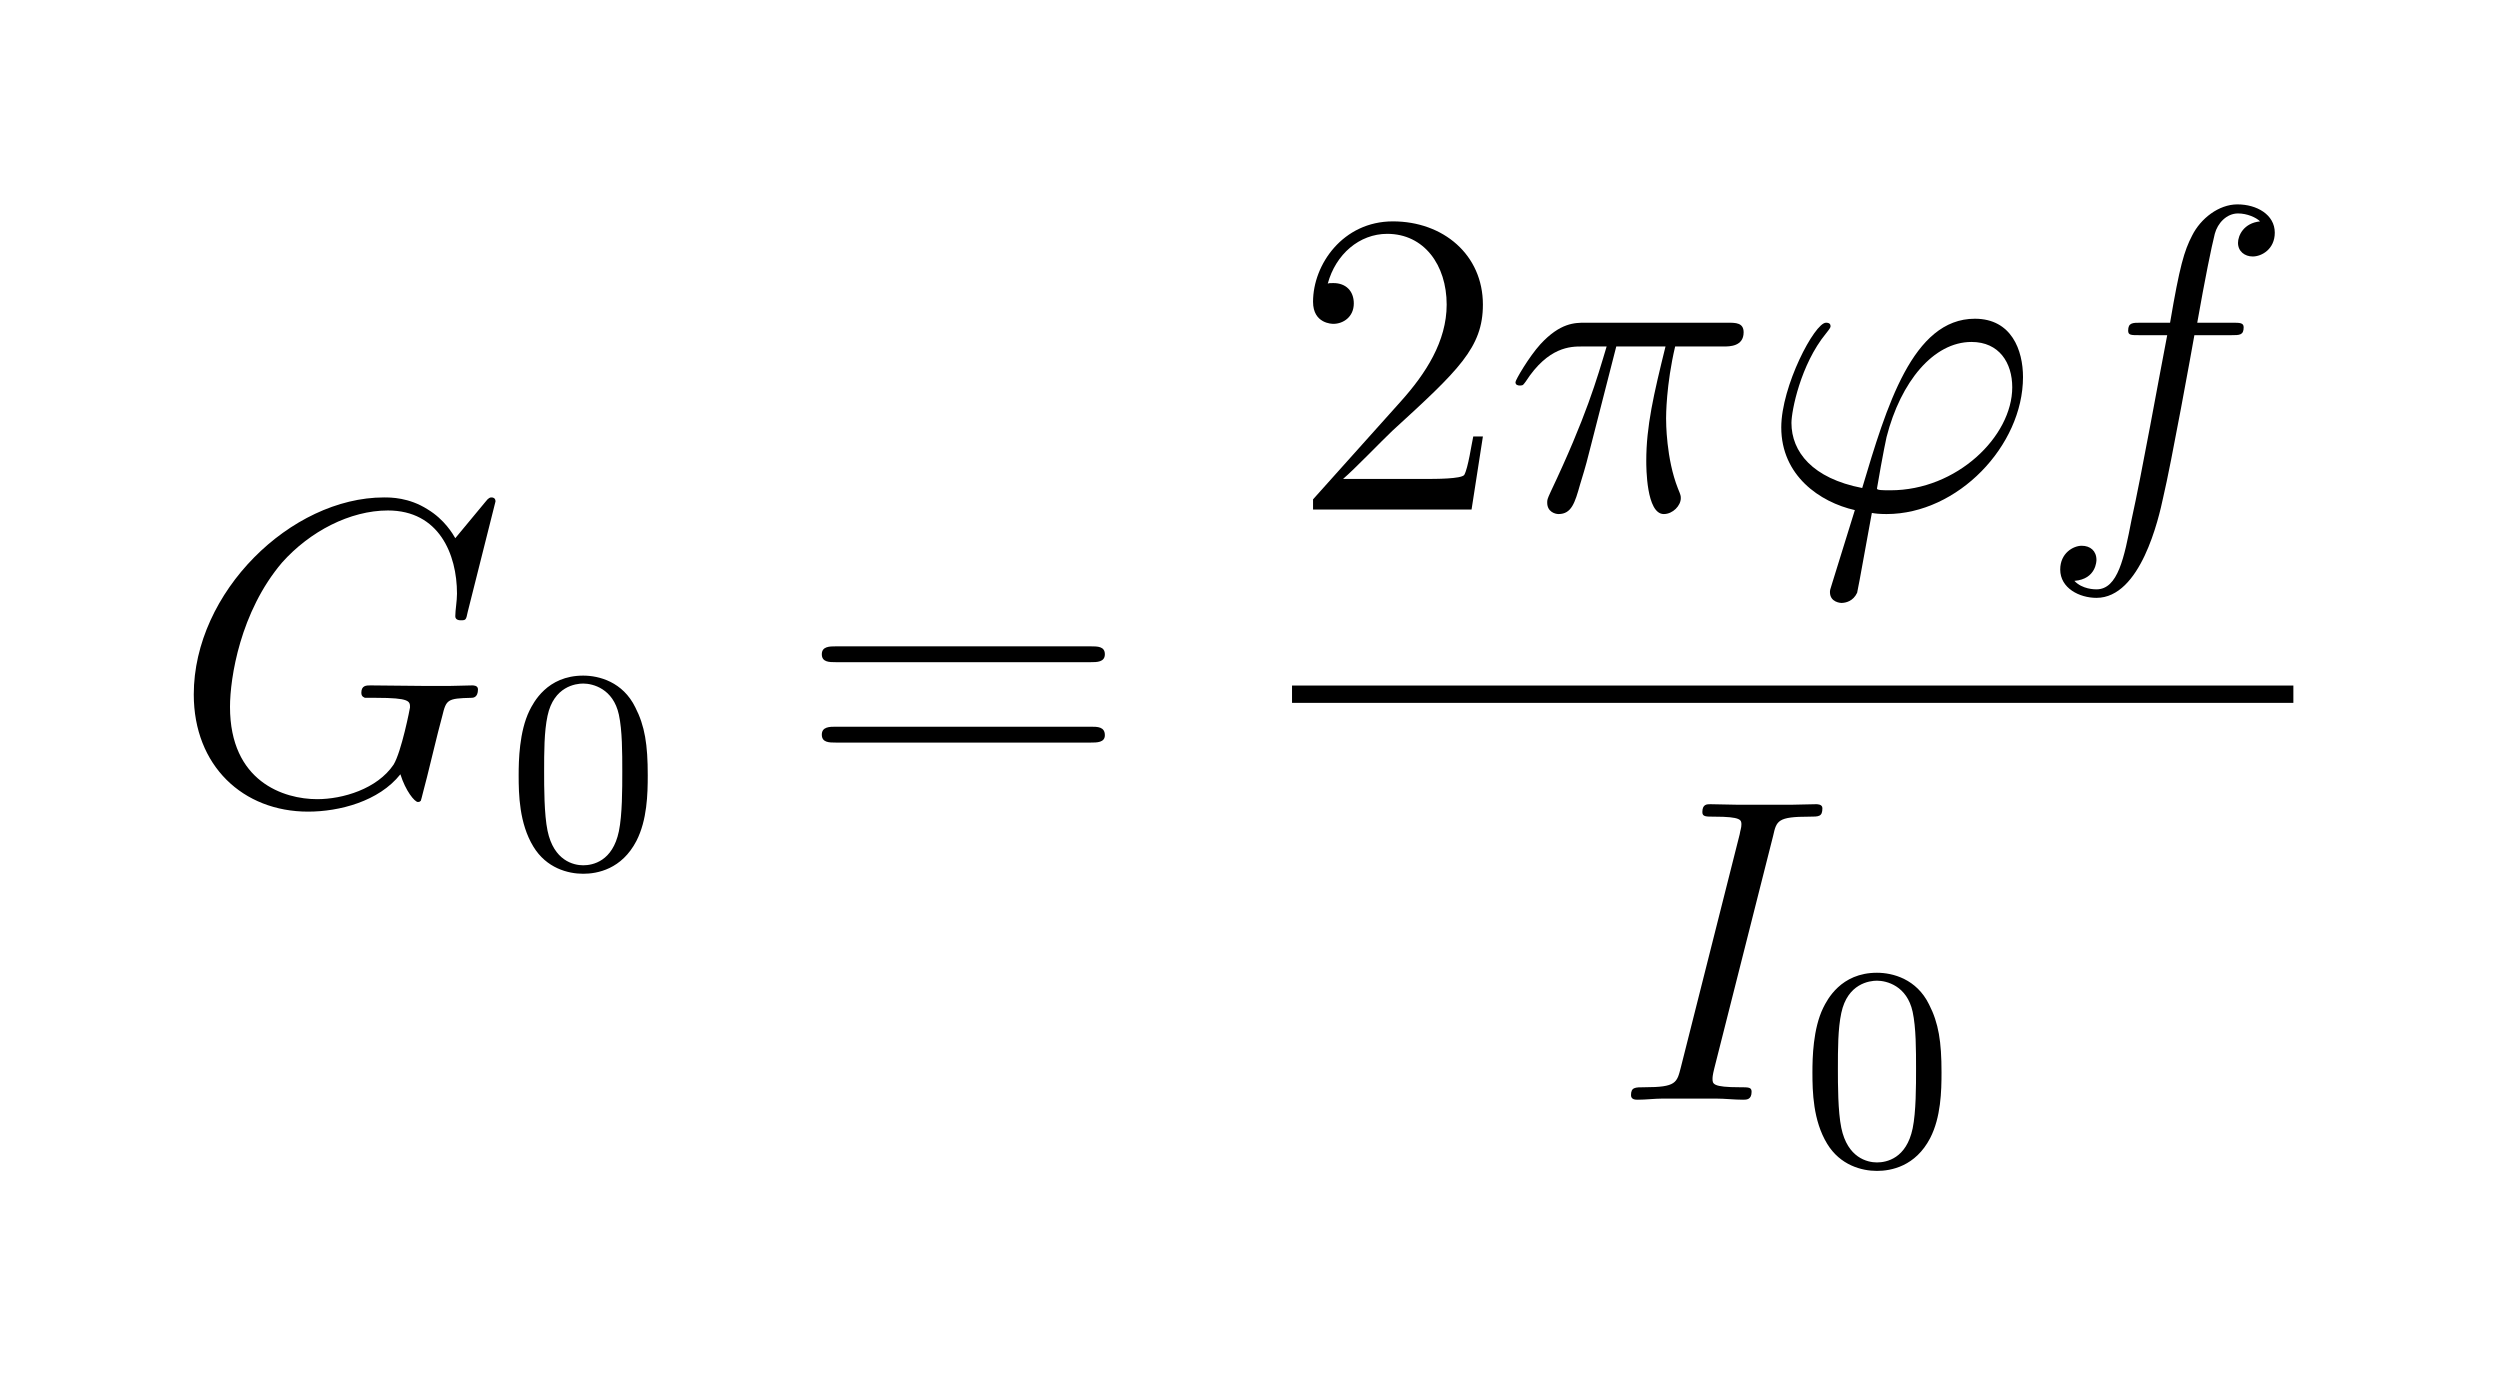
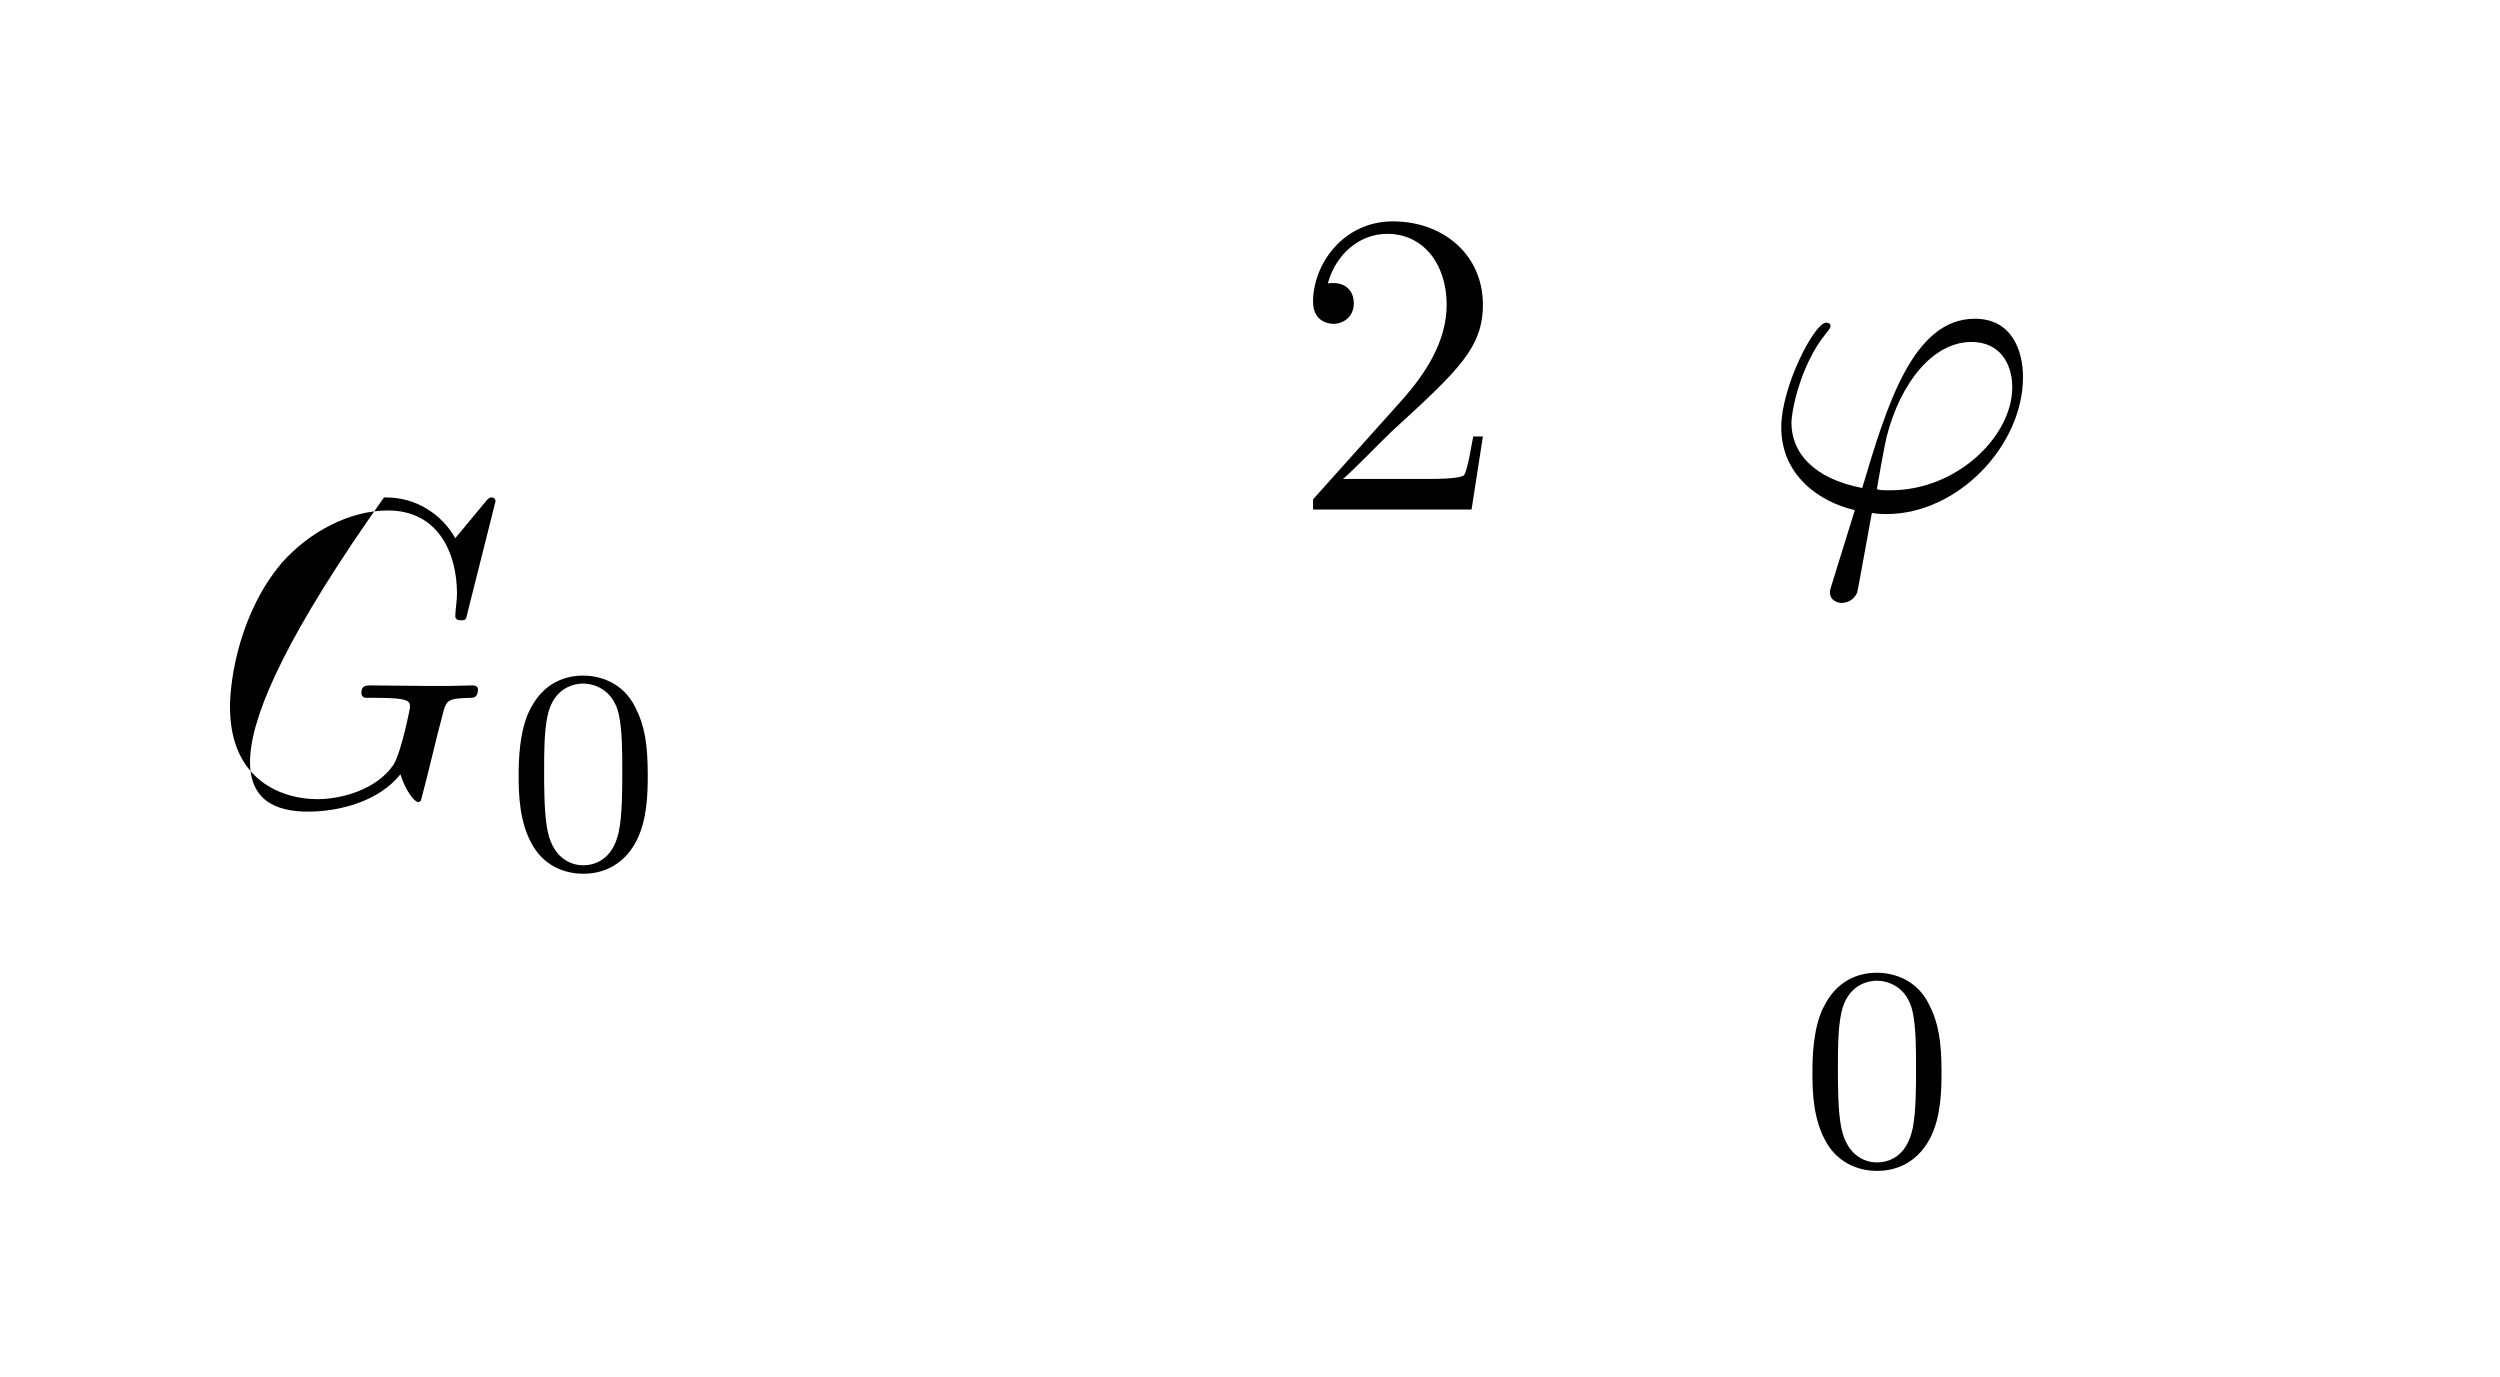
<svg xmlns="http://www.w3.org/2000/svg" xmlns:xlink="http://www.w3.org/1999/xlink" width="69pt" height="38pt" viewBox="0 0 69 38" version="1.2">
  <defs>
    <g>
      <symbol overflow="visible" id="glyph0-0">
-         <path style="stroke:none;" d="M 8.922 -8.312 C 8.922 -8.422 8.828 -8.422 8.812 -8.422 C 8.781 -8.422 8.734 -8.422 8.641 -8.297 L 7.812 -7.297 C 7.75 -7.406 7.516 -7.812 7.047 -8.094 C 6.531 -8.422 6.031 -8.422 5.844 -8.422 C 3.281 -8.422 0.594 -5.812 0.594 -2.984 C 0.594 -1.016 1.953 0.25 3.75 0.25 C 4.609 0.25 5.703 -0.031 6.297 -0.781 C 6.438 -0.328 6.688 -0.016 6.781 -0.016 C 6.844 -0.016 6.844 -0.047 6.859 -0.047 C 6.875 -0.078 6.969 -0.484 7.031 -0.703 L 7.219 -1.469 C 7.312 -1.859 7.359 -2.031 7.453 -2.391 C 7.562 -2.844 7.594 -2.875 8.25 -2.891 C 8.297 -2.891 8.438 -2.891 8.438 -3.125 C 8.438 -3.234 8.312 -3.234 8.281 -3.234 C 8.078 -3.234 7.859 -3.219 7.641 -3.219 L 7 -3.219 C 6.484 -3.219 5.969 -3.234 5.469 -3.234 C 5.359 -3.234 5.219 -3.234 5.219 -3.031 C 5.219 -2.906 5.312 -2.906 5.312 -2.891 L 5.625 -2.891 C 6.562 -2.891 6.562 -2.797 6.562 -2.625 C 6.562 -2.609 6.328 -1.406 6.109 -1.047 C 5.656 -0.375 4.703 -0.094 4 -0.094 C 3.078 -0.094 1.594 -0.578 1.594 -2.641 C 1.594 -3.438 1.875 -5.266 3.031 -6.625 C 3.797 -7.484 4.906 -8.062 5.953 -8.062 C 7.359 -8.062 7.859 -6.859 7.859 -5.766 C 7.859 -5.562 7.812 -5.312 7.812 -5.141 C 7.812 -5.031 7.938 -5.031 7.969 -5.031 C 8.109 -5.031 8.109 -5.047 8.156 -5.266 Z M 8.922 -8.312 " />
+         <path style="stroke:none;" d="M 8.922 -8.312 C 8.922 -8.422 8.828 -8.422 8.812 -8.422 C 8.781 -8.422 8.734 -8.422 8.641 -8.297 L 7.812 -7.297 C 7.75 -7.406 7.516 -7.812 7.047 -8.094 C 6.531 -8.422 6.031 -8.422 5.844 -8.422 C 0.594 -1.016 1.953 0.25 3.75 0.25 C 4.609 0.25 5.703 -0.031 6.297 -0.781 C 6.438 -0.328 6.688 -0.016 6.781 -0.016 C 6.844 -0.016 6.844 -0.047 6.859 -0.047 C 6.875 -0.078 6.969 -0.484 7.031 -0.703 L 7.219 -1.469 C 7.312 -1.859 7.359 -2.031 7.453 -2.391 C 7.562 -2.844 7.594 -2.875 8.25 -2.891 C 8.297 -2.891 8.438 -2.891 8.438 -3.125 C 8.438 -3.234 8.312 -3.234 8.281 -3.234 C 8.078 -3.234 7.859 -3.219 7.641 -3.219 L 7 -3.219 C 6.484 -3.219 5.969 -3.234 5.469 -3.234 C 5.359 -3.234 5.219 -3.234 5.219 -3.031 C 5.219 -2.906 5.312 -2.906 5.312 -2.891 L 5.625 -2.891 C 6.562 -2.891 6.562 -2.797 6.562 -2.625 C 6.562 -2.609 6.328 -1.406 6.109 -1.047 C 5.656 -0.375 4.703 -0.094 4 -0.094 C 3.078 -0.094 1.594 -0.578 1.594 -2.641 C 1.594 -3.438 1.875 -5.266 3.031 -6.625 C 3.797 -7.484 4.906 -8.062 5.953 -8.062 C 7.359 -8.062 7.859 -6.859 7.859 -5.766 C 7.859 -5.562 7.812 -5.312 7.812 -5.141 C 7.812 -5.031 7.938 -5.031 7.969 -5.031 C 8.109 -5.031 8.109 -5.047 8.156 -5.266 Z M 8.922 -8.312 " />
      </symbol>
      <symbol overflow="visible" id="glyph0-1">
-         <path style="stroke:none;" d="M 3.094 -4.5 L 4.453 -4.5 C 4.125 -3.172 3.922 -2.297 3.922 -1.344 C 3.922 -1.172 3.922 0.125 4.406 0.125 C 4.656 0.125 4.875 -0.109 4.875 -0.312 C 4.875 -0.375 4.875 -0.391 4.797 -0.578 C 4.469 -1.406 4.469 -2.422 4.469 -2.516 C 4.469 -2.578 4.469 -3.438 4.719 -4.5 L 6.062 -4.5 C 6.219 -4.5 6.609 -4.5 6.609 -4.891 C 6.609 -5.156 6.391 -5.156 6.172 -5.156 L 2.234 -5.156 C 1.953 -5.156 1.547 -5.156 1 -4.562 C 0.688 -4.219 0.312 -3.578 0.312 -3.516 C 0.312 -3.438 0.375 -3.422 0.438 -3.422 C 0.531 -3.422 0.531 -3.453 0.594 -3.531 C 1.219 -4.5 1.844 -4.5 2.141 -4.5 L 2.828 -4.5 C 2.562 -3.609 2.266 -2.562 1.281 -0.484 C 1.188 -0.281 1.188 -0.266 1.188 -0.188 C 1.188 0.062 1.406 0.125 1.5 0.125 C 1.859 0.125 1.953 -0.188 2.094 -0.688 C 2.281 -1.297 2.281 -1.328 2.406 -1.812 Z M 3.094 -4.5 " />
-       </symbol>
+         </symbol>
      <symbol overflow="visible" id="glyph0-2">
        <path style="stroke:none;" d="M 3.594 -0.531 C 3.391 -0.531 3.219 -0.531 3.219 -0.578 C 3.219 -0.609 3.422 -1.734 3.484 -2 C 3.875 -3.531 4.781 -4.625 5.828 -4.625 C 6.594 -4.625 6.953 -4.047 6.953 -3.375 C 6.953 -2.016 5.422 -0.531 3.594 -0.531 Z M 3.078 0.094 C 3.156 0.109 3.281 0.125 3.484 0.125 C 5.453 0.125 7.25 -1.766 7.25 -3.656 C 7.25 -4.391 6.938 -5.266 5.922 -5.266 C 4.203 -5.266 3.484 -2.844 2.812 -0.594 C 1.438 -0.859 0.859 -1.594 0.859 -2.391 C 0.859 -2.719 1.109 -4 1.812 -4.859 C 1.938 -5.016 1.938 -5.031 1.938 -5.062 C 1.938 -5.156 1.844 -5.156 1.812 -5.156 C 1.5 -5.156 0.578 -3.406 0.578 -2.266 C 0.578 -0.938 1.641 -0.203 2.609 0.016 L 1.984 2.031 C 1.922 2.219 1.922 2.234 1.922 2.281 C 1.922 2.562 2.219 2.578 2.234 2.578 C 2.359 2.578 2.562 2.531 2.672 2.297 C 2.703 2.188 3.031 0.328 3.078 0.094 Z M 3.078 0.094 " />
      </symbol>
      <symbol overflow="visible" id="glyph0-3">
-         <path style="stroke:none;" d="M 5.328 -4.812 C 5.562 -4.812 5.672 -4.812 5.672 -5.031 C 5.672 -5.156 5.562 -5.156 5.359 -5.156 L 4.391 -5.156 C 4.609 -6.391 4.781 -7.234 4.875 -7.609 C 4.953 -7.906 5.203 -8.172 5.516 -8.172 C 5.766 -8.172 6.016 -8.062 6.125 -7.953 C 5.672 -7.906 5.516 -7.562 5.516 -7.359 C 5.516 -7.125 5.703 -6.984 5.922 -6.984 C 6.172 -6.984 6.531 -7.188 6.531 -7.641 C 6.531 -8.141 6.031 -8.422 5.5 -8.422 C 4.984 -8.422 4.484 -8.031 4.25 -7.562 C 4.031 -7.141 3.906 -6.719 3.641 -5.156 L 2.828 -5.156 C 2.609 -5.156 2.484 -5.156 2.484 -4.938 C 2.484 -4.812 2.562 -4.812 2.797 -4.812 L 3.562 -4.812 C 3.344 -3.688 2.859 -0.984 2.578 0.281 C 2.375 1.328 2.203 2.203 1.609 2.203 C 1.562 2.203 1.219 2.203 1 1.969 C 1.609 1.922 1.609 1.406 1.609 1.391 C 1.609 1.141 1.438 1 1.203 1 C 0.969 1 0.609 1.203 0.609 1.656 C 0.609 2.172 1.141 2.438 1.609 2.438 C 2.828 2.438 3.328 0.25 3.453 -0.344 C 3.672 -1.266 4.25 -4.453 4.312 -4.812 Z M 5.328 -4.812 " />
-       </symbol>
+         </symbol>
      <symbol overflow="visible" id="glyph0-4">
-         <path style="stroke:none;" d="M 4.406 -7.281 C 4.5 -7.703 4.531 -7.812 5.406 -7.812 C 5.672 -7.812 5.766 -7.812 5.766 -8.047 C 5.766 -8.156 5.625 -8.156 5.594 -8.156 C 5.375 -8.156 5.109 -8.141 4.906 -8.141 L 3.438 -8.141 C 3.188 -8.141 2.922 -8.156 2.672 -8.156 C 2.578 -8.156 2.453 -8.156 2.453 -7.938 C 2.453 -7.812 2.547 -7.812 2.781 -7.812 C 3.531 -7.812 3.531 -7.719 3.531 -7.594 C 3.531 -7.5 3.5 -7.438 3.484 -7.328 L 1.859 -0.891 C 1.75 -0.469 1.734 -0.344 0.859 -0.344 C 0.594 -0.344 0.484 -0.344 0.484 -0.125 C 0.484 0 0.609 0 0.672 0 C 0.891 0 1.141 -0.031 1.359 -0.031 L 2.828 -0.031 C 3.078 -0.031 3.328 0 3.578 0 C 3.672 0 3.812 0 3.812 -0.219 C 3.812 -0.344 3.734 -0.344 3.484 -0.344 C 2.734 -0.344 2.734 -0.438 2.734 -0.578 C 2.734 -0.609 2.734 -0.672 2.781 -0.859 Z M 4.406 -7.281 " />
-       </symbol>
+         </symbol>
      <symbol overflow="visible" id="glyph1-0">
        <path style="stroke:none;" d="M 3.891 -2.547 C 3.891 -3.391 3.812 -3.906 3.547 -4.422 C 3.203 -5.125 2.547 -5.297 2.109 -5.297 C 1.109 -5.297 0.734 -4.547 0.625 -4.328 C 0.344 -3.75 0.328 -2.953 0.328 -2.547 C 0.328 -2.016 0.344 -1.219 0.734 -0.578 C 1.094 0.016 1.688 0.172 2.109 0.172 C 2.5 0.172 3.172 0.047 3.578 -0.734 C 3.875 -1.312 3.891 -2.031 3.891 -2.547 Z M 2.109 -0.062 C 1.844 -0.062 1.297 -0.188 1.125 -1.016 C 1.031 -1.469 1.031 -2.219 1.031 -2.641 C 1.031 -3.188 1.031 -3.75 1.125 -4.188 C 1.297 -5 1.906 -5.078 2.109 -5.078 C 2.375 -5.078 2.938 -4.938 3.094 -4.219 C 3.188 -3.781 3.188 -3.172 3.188 -2.641 C 3.188 -2.172 3.188 -1.453 3.094 -1 C 2.922 -0.172 2.375 -0.062 2.109 -0.062 Z M 2.109 -0.062 " />
      </symbol>
      <symbol overflow="visible" id="glyph2-0">
-         <path style="stroke:none;" d="M 8.062 -3.875 C 8.234 -3.875 8.453 -3.875 8.453 -4.094 C 8.453 -4.312 8.25 -4.312 8.062 -4.312 L 1.031 -4.312 C 0.859 -4.312 0.641 -4.312 0.641 -4.094 C 0.641 -3.875 0.844 -3.875 1.031 -3.875 Z M 8.062 -1.656 C 8.234 -1.656 8.453 -1.656 8.453 -1.859 C 8.453 -2.094 8.25 -2.094 8.062 -2.094 L 1.031 -2.094 C 0.859 -2.094 0.641 -2.094 0.641 -1.875 C 0.641 -1.656 0.844 -1.656 1.031 -1.656 Z M 8.062 -1.656 " />
-       </symbol>
+         </symbol>
      <symbol overflow="visible" id="glyph2-1">
        <path style="stroke:none;" d="M 5.266 -2.016 L 5 -2.016 C 4.953 -1.812 4.859 -1.141 4.75 -0.953 C 4.656 -0.844 3.984 -0.844 3.625 -0.844 L 1.406 -0.844 C 1.734 -1.125 2.469 -1.891 2.766 -2.172 C 4.594 -3.844 5.266 -4.469 5.266 -5.656 C 5.266 -7.031 4.172 -7.953 2.781 -7.953 C 1.406 -7.953 0.578 -6.766 0.578 -5.734 C 0.578 -5.125 1.109 -5.125 1.141 -5.125 C 1.406 -5.125 1.703 -5.312 1.703 -5.688 C 1.703 -6.031 1.484 -6.25 1.141 -6.25 C 1.047 -6.25 1.016 -6.25 0.984 -6.234 C 1.203 -7.047 1.859 -7.609 2.625 -7.609 C 3.641 -7.609 4.266 -6.75 4.266 -5.656 C 4.266 -4.641 3.688 -3.75 3 -2.984 L 0.578 -0.281 L 0.578 0 L 4.953 0 Z M 5.266 -2.016 " />
      </symbol>
    </g>
  </defs>
  <g id="surface1">
    <g style="fill:rgb(0%,0%,0%);fill-opacity:1;">
      <use xlink:href="#glyph0-0" x="4.754" y="22.151" />
    </g>
    <g style="fill:rgb(0%,0%,0%);fill-opacity:1;">
      <use xlink:href="#glyph1-0" x="13.987" y="23.944" />
    </g>
    <g style="fill:rgb(0%,0%,0%);fill-opacity:1;">
      <use xlink:href="#glyph2-0" x="22.041" y="22.151" />
    </g>
    <g style="fill:rgb(0%,0%,0%);fill-opacity:1;">
      <use xlink:href="#glyph2-1" x="35.662" y="14.063" />
    </g>
    <g style="fill:rgb(0%,0%,0%);fill-opacity:1;">
      <use xlink:href="#glyph0-1" x="41.515" y="14.063" />
    </g>
    <g style="fill:rgb(0%,0%,0%);fill-opacity:1;">
      <use xlink:href="#glyph0-2" x="48.585" y="14.063" />
      <use xlink:href="#glyph0-3" x="56.253" y="14.063" />
    </g>
-     <path style="fill:none;stroke-width:0.478;stroke-linecap:butt;stroke-linejoin:miter;stroke:rgb(0%,0%,0%);stroke-opacity:1;stroke-miterlimit:10;" d="M -0.001 0.002 L 27.636 0.002 " transform="matrix(1,0,0,-1,35.661,19.162)" />
    <g style="fill:rgb(0%,0%,0%);fill-opacity:1;">
      <use xlink:href="#glyph0-4" x="44.532" y="30.352" />
    </g>
    <g style="fill:rgb(0%,0%,0%);fill-opacity:1;">
      <use xlink:href="#glyph1-0" x="49.695" y="32.145" />
    </g>
  </g>

&lt;?xpacket begin='' id='W5M0MpCehiHzreSzNTczkc9d'?&gt;
&lt;x:xmpmeta xmlns:x="adobe:ns:meta/" x:xmptk="XMP Core 5.5.0"&gt;
   &lt;rdf:RDF xmlns:rdf="http://www.w3.org/1999/02/22-rdf-syntax-ns#"&gt;
      &lt;rdf:Description rdf:about=""
            xmlns:equalx="http://ns.equalx/meta"&gt;
         &lt;equalx:preamble&gt;#documentclass[10pt]{article} #perc required&amp;#xA;#pagestyle{empty} #perc required&amp;#xA;#usepackage{amsmath}&amp;#xA;#usepackage{amssymb}&amp;#xA;#usepackage{color}&amp;#xA;#usepackage[T1]{fontenc}&amp;#xA;&lt;/equalx:preamble&gt;
         &lt;equalx:equation&gt;G_{0}=#frac{2#pi#varphi f}{I_{0}}&lt;/equalx:equation&gt;
         &lt;equalx:environment&gt;0&lt;/equalx:environment&gt;
         &lt;equalx:color&gt;0,0,0&lt;/equalx:color&gt;
         &lt;equalx:background/&gt;
         &lt;equalx:fontsize&gt;5&lt;/equalx:fontsize&gt;
      &lt;/rdf:Description&gt;
   &lt;/rdf:RDF&gt;
&lt;/x:xmpmeta&gt;
&lt;?xpacket end='r'?&gt;
</svg>